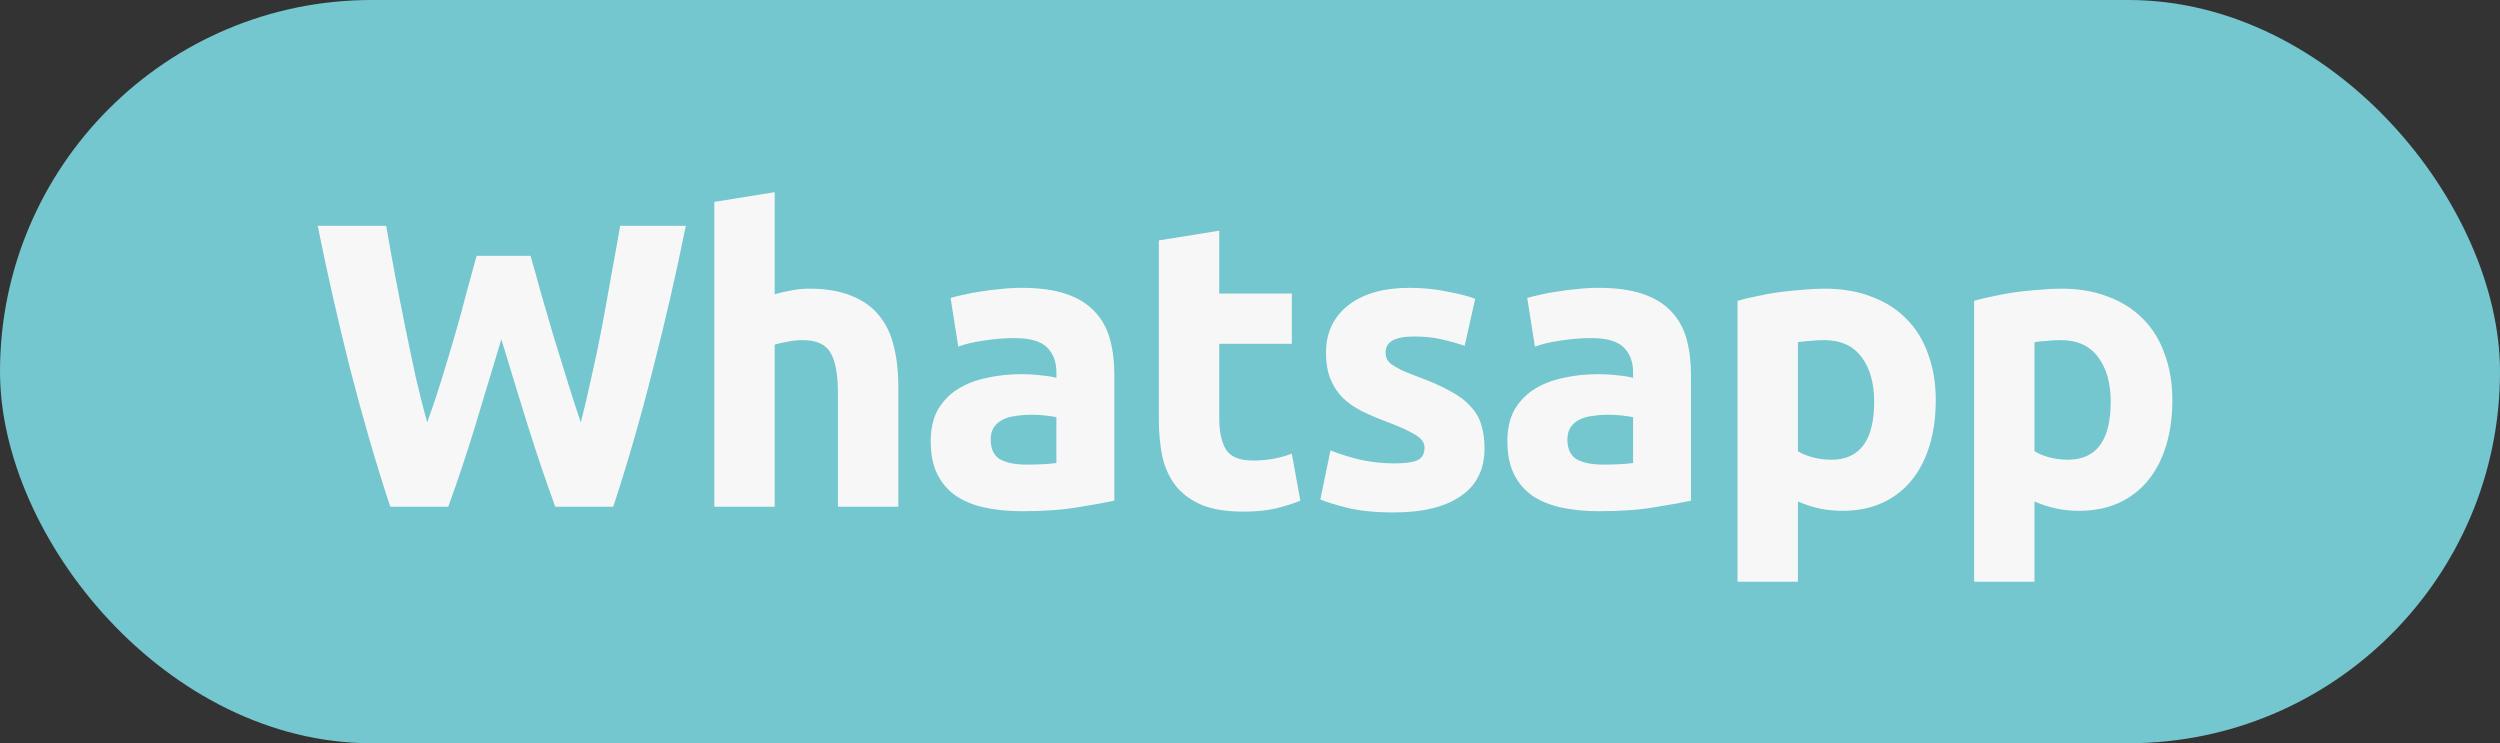
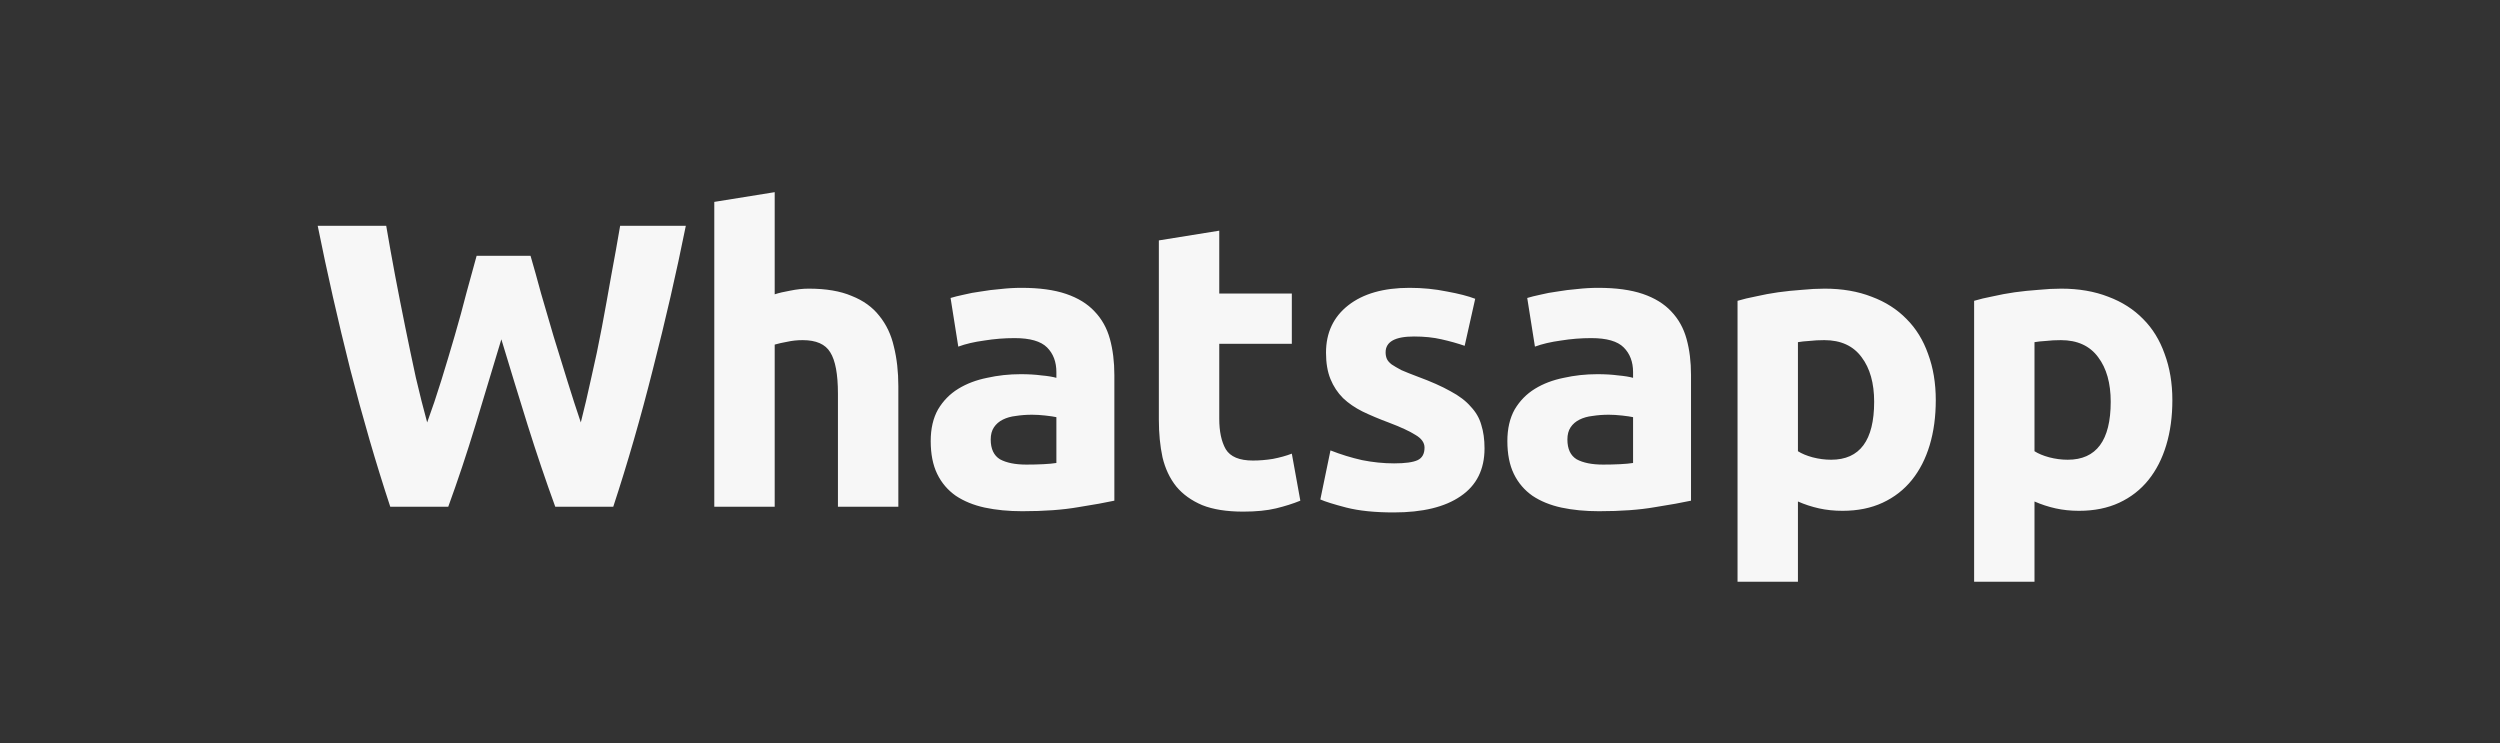
<svg xmlns="http://www.w3.org/2000/svg" width="74" height="22" viewBox="0 0 74 22" fill="none">
  <rect x="0" y="0" width="74" height="22" fill="#333333" stroke="none" />
-   <rect width="74" height="22" rx="11" fill="#74C6CF" />
  <path d="M15.704 7.572C15.8 7.9 15.904 8.272 16.016 8.688C16.136 9.096 16.26 9.52 16.388 9.96C16.524 10.4 16.66 10.84 16.796 11.28C16.932 11.72 17.064 12.128 17.192 12.504C17.296 12.096 17.4 11.652 17.504 11.172C17.616 10.692 17.72 10.196 17.816 9.684C17.912 9.172 18.004 8.664 18.092 8.16C18.188 7.648 18.276 7.156 18.356 6.684H20.3C20.02 8.076 19.696 9.488 19.328 10.92C18.968 12.352 18.576 13.712 18.152 15H16.436C16.156 14.232 15.884 13.428 15.62 12.588C15.356 11.74 15.096 10.892 14.84 10.044C14.584 10.892 14.328 11.74 14.072 12.588C13.816 13.428 13.548 14.232 13.268 15H11.552C11.128 13.712 10.732 12.352 10.364 10.92C10.004 9.488 9.684 8.076 9.404 6.684H11.432C11.512 7.156 11.6 7.648 11.696 8.16C11.792 8.664 11.892 9.172 11.996 9.684C12.1 10.196 12.204 10.692 12.308 11.172C12.42 11.652 12.532 12.096 12.644 12.504C12.788 12.112 12.928 11.696 13.064 11.256C13.2 10.816 13.332 10.376 13.46 9.936C13.588 9.496 13.704 9.072 13.808 8.664C13.92 8.256 14.02 7.892 14.108 7.572H15.704ZM21.143 15V5.976L22.931 5.688V8.712C23.051 8.672 23.203 8.636 23.387 8.604C23.579 8.564 23.763 8.544 23.939 8.544C24.451 8.544 24.875 8.616 25.211 8.76C25.555 8.896 25.827 9.092 26.027 9.348C26.235 9.604 26.379 9.908 26.459 10.26C26.547 10.612 26.591 11.004 26.591 11.436V15H24.803V11.652C24.803 11.076 24.727 10.668 24.575 10.428C24.431 10.188 24.159 10.068 23.759 10.068C23.599 10.068 23.447 10.084 23.303 10.116C23.167 10.14 23.043 10.168 22.931 10.2V15H21.143ZM30.381 13.752C30.557 13.752 30.725 13.748 30.885 13.74C31.045 13.732 31.173 13.72 31.269 13.704V12.348C31.197 12.332 31.089 12.316 30.945 12.3C30.801 12.284 30.669 12.276 30.549 12.276C30.381 12.276 30.221 12.288 30.069 12.312C29.925 12.328 29.797 12.364 29.685 12.42C29.573 12.476 29.485 12.552 29.421 12.648C29.357 12.744 29.325 12.864 29.325 13.008C29.325 13.288 29.417 13.484 29.601 13.596C29.793 13.7 30.053 13.752 30.381 13.752ZM30.237 8.52C30.765 8.52 31.205 8.58 31.557 8.7C31.909 8.82 32.189 8.992 32.397 9.216C32.613 9.44 32.765 9.712 32.853 10.032C32.941 10.352 32.985 10.708 32.985 11.1V14.82C32.729 14.876 32.373 14.94 31.917 15.012C31.461 15.092 30.909 15.132 30.261 15.132C29.853 15.132 29.481 15.096 29.145 15.024C28.817 14.952 28.533 14.836 28.293 14.676C28.053 14.508 27.869 14.292 27.741 14.028C27.613 13.764 27.549 13.44 27.549 13.056C27.549 12.688 27.621 12.376 27.765 12.12C27.917 11.864 28.117 11.66 28.365 11.508C28.613 11.356 28.897 11.248 29.217 11.184C29.537 11.112 29.869 11.076 30.213 11.076C30.445 11.076 30.649 11.088 30.825 11.112C31.009 11.128 31.157 11.152 31.269 11.184V11.016C31.269 10.712 31.177 10.468 30.993 10.284C30.809 10.1 30.489 10.008 30.033 10.008C29.729 10.008 29.429 10.032 29.133 10.08C28.837 10.12 28.581 10.18 28.365 10.26L28.137 8.82C28.241 8.788 28.369 8.756 28.521 8.724C28.681 8.684 28.853 8.652 29.037 8.628C29.221 8.596 29.413 8.572 29.613 8.556C29.821 8.532 30.029 8.52 30.237 8.52ZM34.302 7.116L36.09 6.828V8.688H38.238V10.176H36.09V12.396C36.09 12.772 36.154 13.072 36.282 13.296C36.418 13.52 36.686 13.632 37.086 13.632C37.278 13.632 37.474 13.616 37.674 13.584C37.882 13.544 38.07 13.492 38.238 13.428L38.49 14.82C38.274 14.908 38.034 14.984 37.77 15.048C37.506 15.112 37.182 15.144 36.798 15.144C36.31 15.144 35.906 15.08 35.586 14.952C35.266 14.816 35.01 14.632 34.818 14.4C34.626 14.16 34.49 13.872 34.41 13.536C34.338 13.2 34.302 12.828 34.302 12.42V7.116ZM41.266 13.716C41.594 13.716 41.826 13.684 41.962 13.62C42.098 13.556 42.166 13.432 42.166 13.248C42.166 13.104 42.078 12.98 41.902 12.876C41.726 12.764 41.458 12.64 41.098 12.504C40.818 12.4 40.562 12.292 40.33 12.18C40.106 12.068 39.914 11.936 39.754 11.784C39.594 11.624 39.47 11.436 39.382 11.22C39.294 11.004 39.25 10.744 39.25 10.44C39.25 9.848 39.47 9.38 39.91 9.036C40.35 8.692 40.954 8.52 41.722 8.52C42.106 8.52 42.474 8.556 42.826 8.628C43.178 8.692 43.458 8.764 43.666 8.844L43.354 10.236C43.146 10.164 42.918 10.1 42.67 10.044C42.43 9.988 42.158 9.96 41.854 9.96C41.294 9.96 41.014 10.116 41.014 10.428C41.014 10.5 41.026 10.564 41.05 10.62C41.074 10.676 41.122 10.732 41.194 10.788C41.266 10.836 41.362 10.892 41.482 10.956C41.61 11.012 41.77 11.076 41.962 11.148C42.354 11.292 42.678 11.436 42.934 11.58C43.19 11.716 43.39 11.868 43.534 12.036C43.686 12.196 43.79 12.376 43.846 12.576C43.91 12.776 43.942 13.008 43.942 13.272C43.942 13.896 43.706 14.368 43.234 14.688C42.77 15.008 42.11 15.168 41.254 15.168C40.694 15.168 40.226 15.12 39.85 15.024C39.482 14.928 39.226 14.848 39.082 14.784L39.382 13.332C39.686 13.452 39.998 13.548 40.318 13.62C40.638 13.684 40.954 13.716 41.266 13.716ZM47.45 13.752C47.627 13.752 47.794 13.748 47.955 13.74C48.114 13.732 48.242 13.72 48.339 13.704V12.348C48.267 12.332 48.158 12.316 48.014 12.3C47.87 12.284 47.739 12.276 47.618 12.276C47.45 12.276 47.291 12.288 47.139 12.312C46.995 12.328 46.867 12.364 46.755 12.42C46.642 12.476 46.554 12.552 46.49 12.648C46.426 12.744 46.395 12.864 46.395 13.008C46.395 13.288 46.486 13.484 46.67 13.596C46.862 13.7 47.123 13.752 47.45 13.752ZM47.306 8.52C47.834 8.52 48.275 8.58 48.627 8.7C48.978 8.82 49.258 8.992 49.467 9.216C49.682 9.44 49.834 9.712 49.922 10.032C50.011 10.352 50.054 10.708 50.054 11.1V14.82C49.798 14.876 49.443 14.94 48.986 15.012C48.531 15.092 47.978 15.132 47.331 15.132C46.922 15.132 46.55 15.096 46.215 15.024C45.886 14.952 45.602 14.836 45.362 14.676C45.123 14.508 44.938 14.292 44.81 14.028C44.682 13.764 44.618 13.44 44.618 13.056C44.618 12.688 44.691 12.376 44.834 12.12C44.986 11.864 45.187 11.66 45.434 11.508C45.682 11.356 45.967 11.248 46.286 11.184C46.606 11.112 46.938 11.076 47.282 11.076C47.514 11.076 47.718 11.088 47.895 11.112C48.078 11.128 48.227 11.152 48.339 11.184V11.016C48.339 10.712 48.246 10.468 48.062 10.284C47.879 10.1 47.559 10.008 47.102 10.008C46.798 10.008 46.498 10.032 46.203 10.08C45.907 10.12 45.651 10.18 45.434 10.26L45.206 8.82C45.31 8.788 45.438 8.756 45.59 8.724C45.751 8.684 45.922 8.652 46.106 8.628C46.291 8.596 46.483 8.572 46.682 8.556C46.891 8.532 47.099 8.52 47.306 8.52ZM55.475 11.892C55.475 11.34 55.351 10.9 55.103 10.572C54.855 10.236 54.487 10.068 53.999 10.068C53.839 10.068 53.691 10.076 53.555 10.092C53.419 10.1 53.307 10.112 53.219 10.128V13.356C53.331 13.428 53.475 13.488 53.651 13.536C53.835 13.584 54.019 13.608 54.203 13.608C55.051 13.608 55.475 13.036 55.475 11.892ZM57.299 11.844C57.299 12.332 57.239 12.776 57.119 13.176C56.999 13.576 56.823 13.92 56.591 14.208C56.359 14.496 56.071 14.72 55.727 14.88C55.383 15.04 54.987 15.12 54.539 15.12C54.291 15.12 54.059 15.096 53.843 15.048C53.627 15 53.419 14.932 53.219 14.844V17.22H51.431V8.904C51.591 8.856 51.775 8.812 51.983 8.772C52.191 8.724 52.407 8.684 52.631 8.652C52.863 8.62 53.095 8.596 53.327 8.58C53.567 8.556 53.795 8.544 54.011 8.544C54.531 8.544 54.995 8.624 55.403 8.784C55.811 8.936 56.155 9.156 56.435 9.444C56.715 9.724 56.927 10.068 57.071 10.476C57.223 10.884 57.299 11.34 57.299 11.844ZM62.477 11.892C62.477 11.34 62.353 10.9 62.105 10.572C61.858 10.236 61.489 10.068 61.002 10.068C60.842 10.068 60.694 10.076 60.557 10.092C60.422 10.1 60.309 10.112 60.221 10.128V13.356C60.334 13.428 60.477 13.488 60.654 13.536C60.837 13.584 61.022 13.608 61.206 13.608C62.053 13.608 62.477 13.036 62.477 11.892ZM64.302 11.844C64.302 12.332 64.242 12.776 64.121 13.176C64.001 13.576 63.825 13.92 63.593 14.208C63.361 14.496 63.074 14.72 62.73 14.88C62.386 15.04 61.989 15.12 61.541 15.12C61.294 15.12 61.062 15.096 60.846 15.048C60.63 15 60.422 14.932 60.221 14.844V17.22H58.434V8.904C58.593 8.856 58.778 8.812 58.986 8.772C59.194 8.724 59.41 8.684 59.633 8.652C59.865 8.62 60.097 8.596 60.33 8.58C60.569 8.556 60.797 8.544 61.014 8.544C61.533 8.544 61.998 8.624 62.406 8.784C62.813 8.936 63.157 9.156 63.438 9.444C63.718 9.724 63.929 10.068 64.073 10.476C64.225 10.884 64.302 11.34 64.302 11.844Z" fill="#F7F7F7" />
</svg>